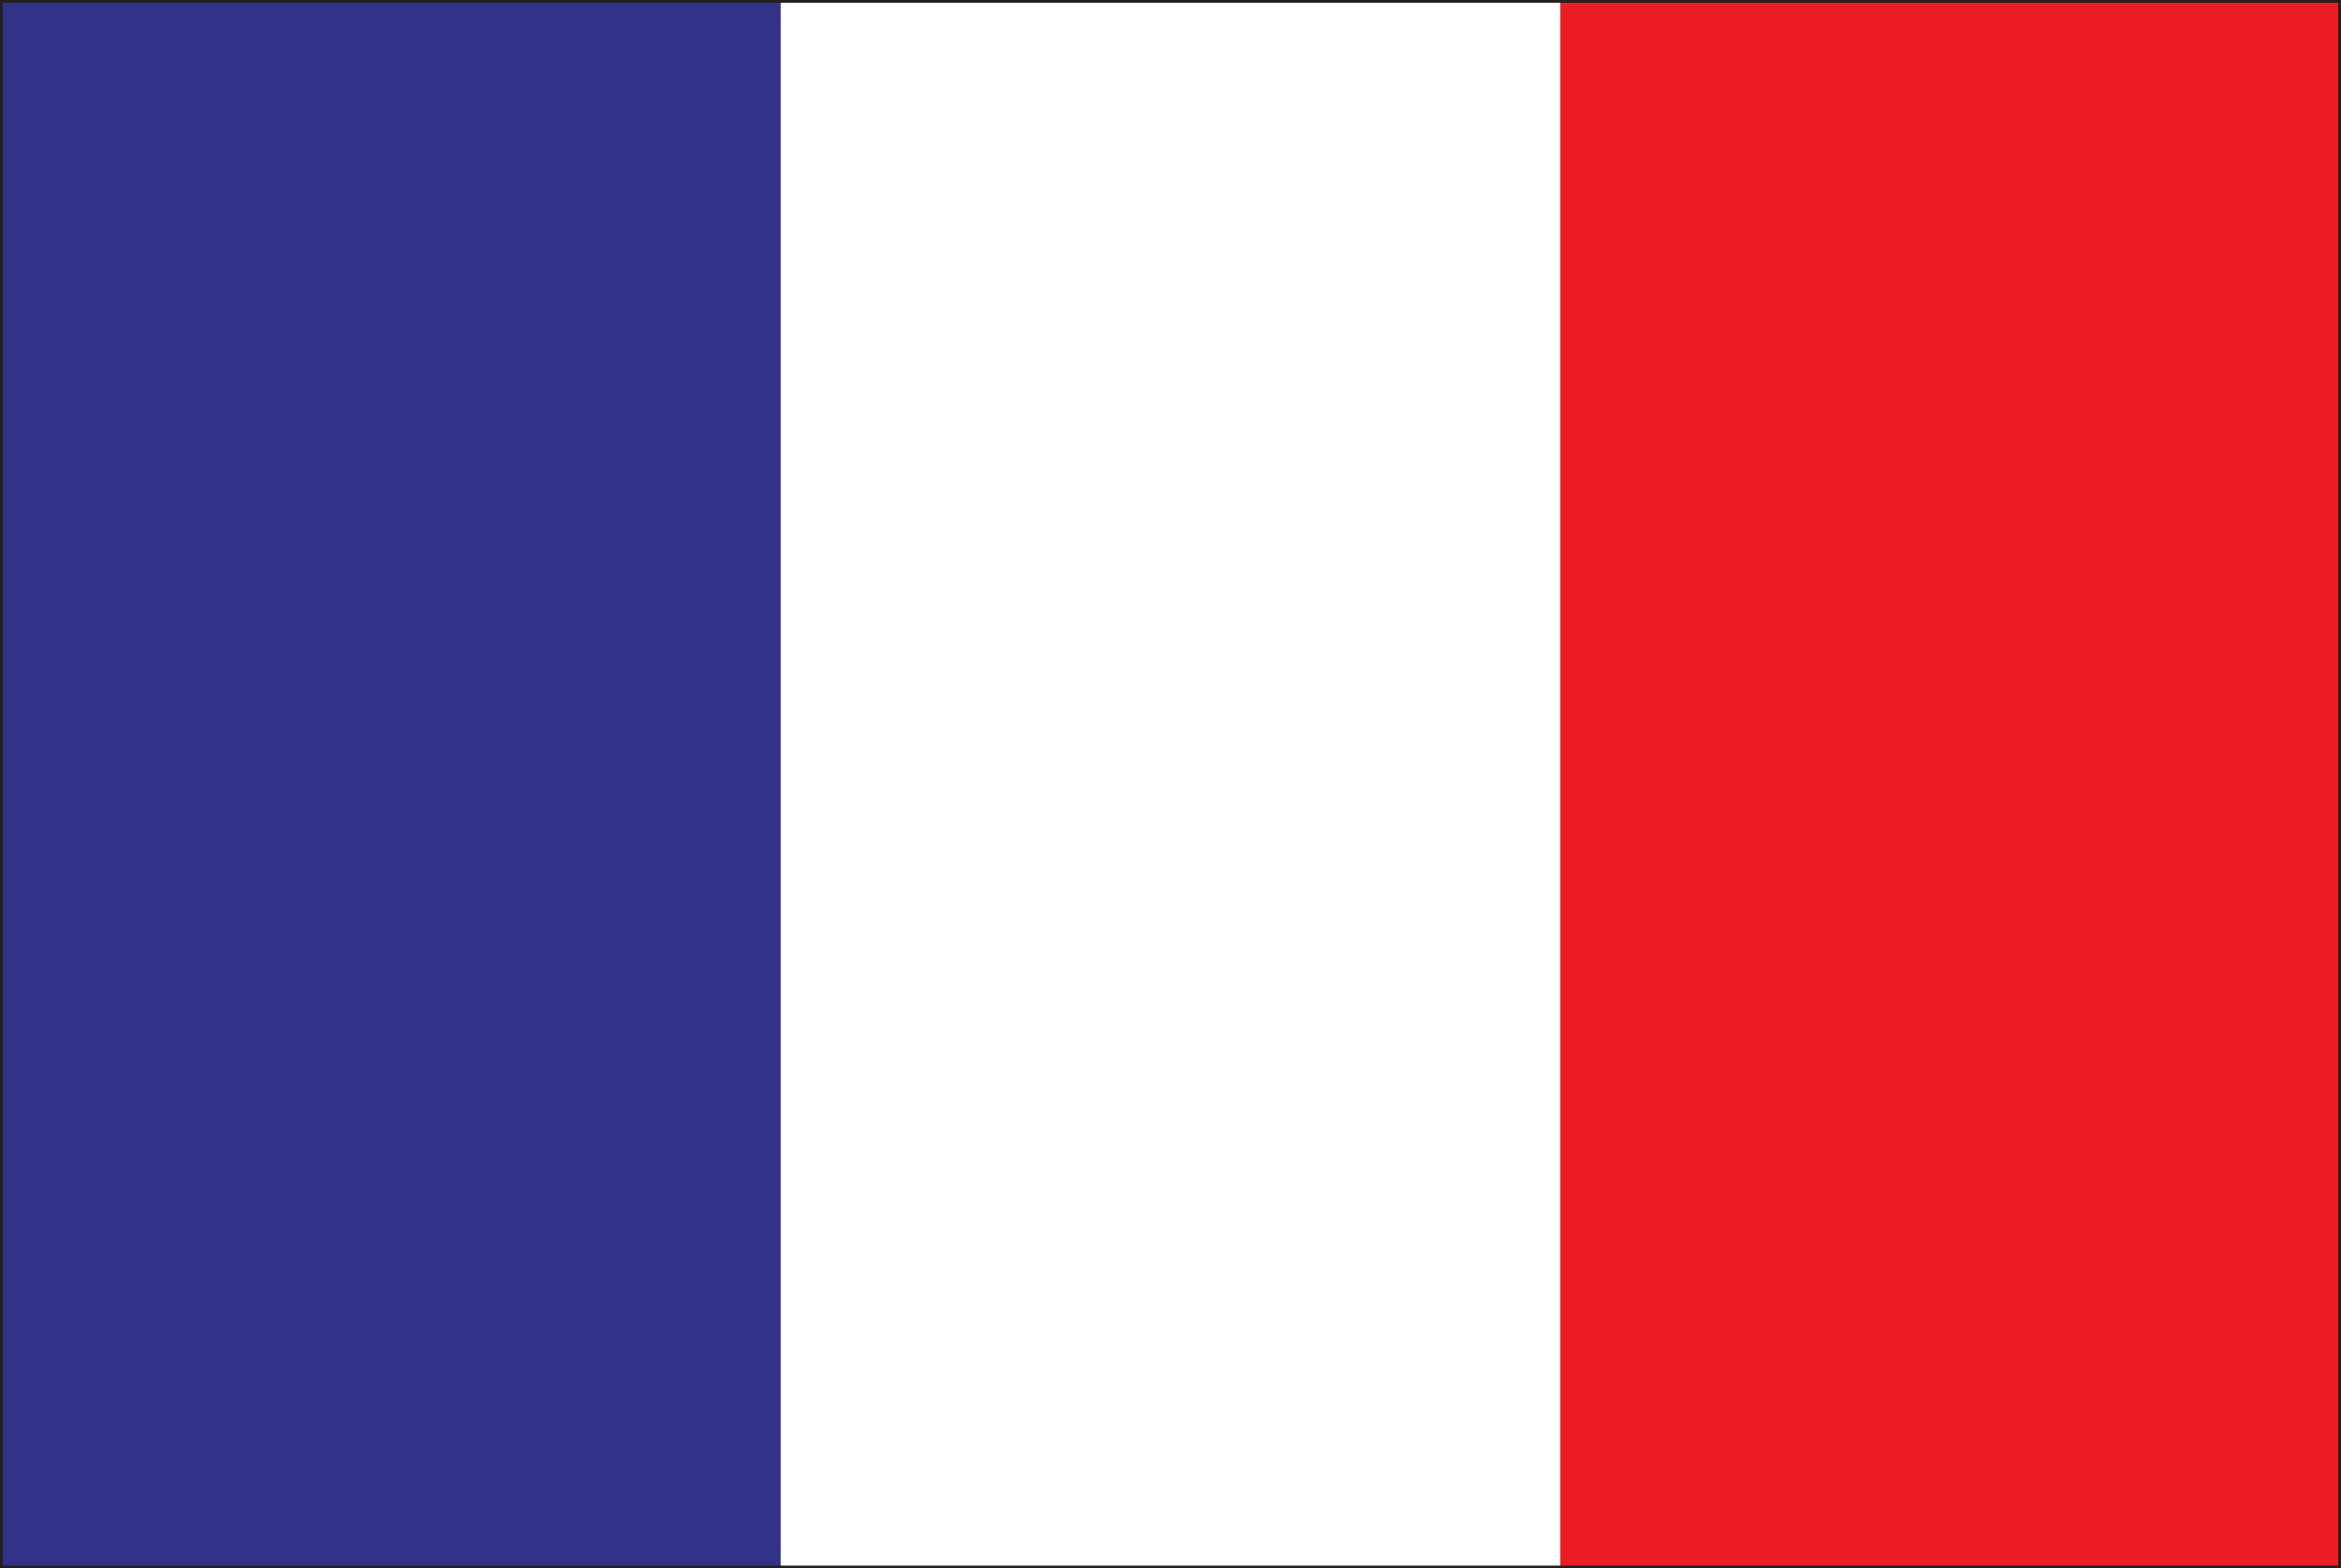
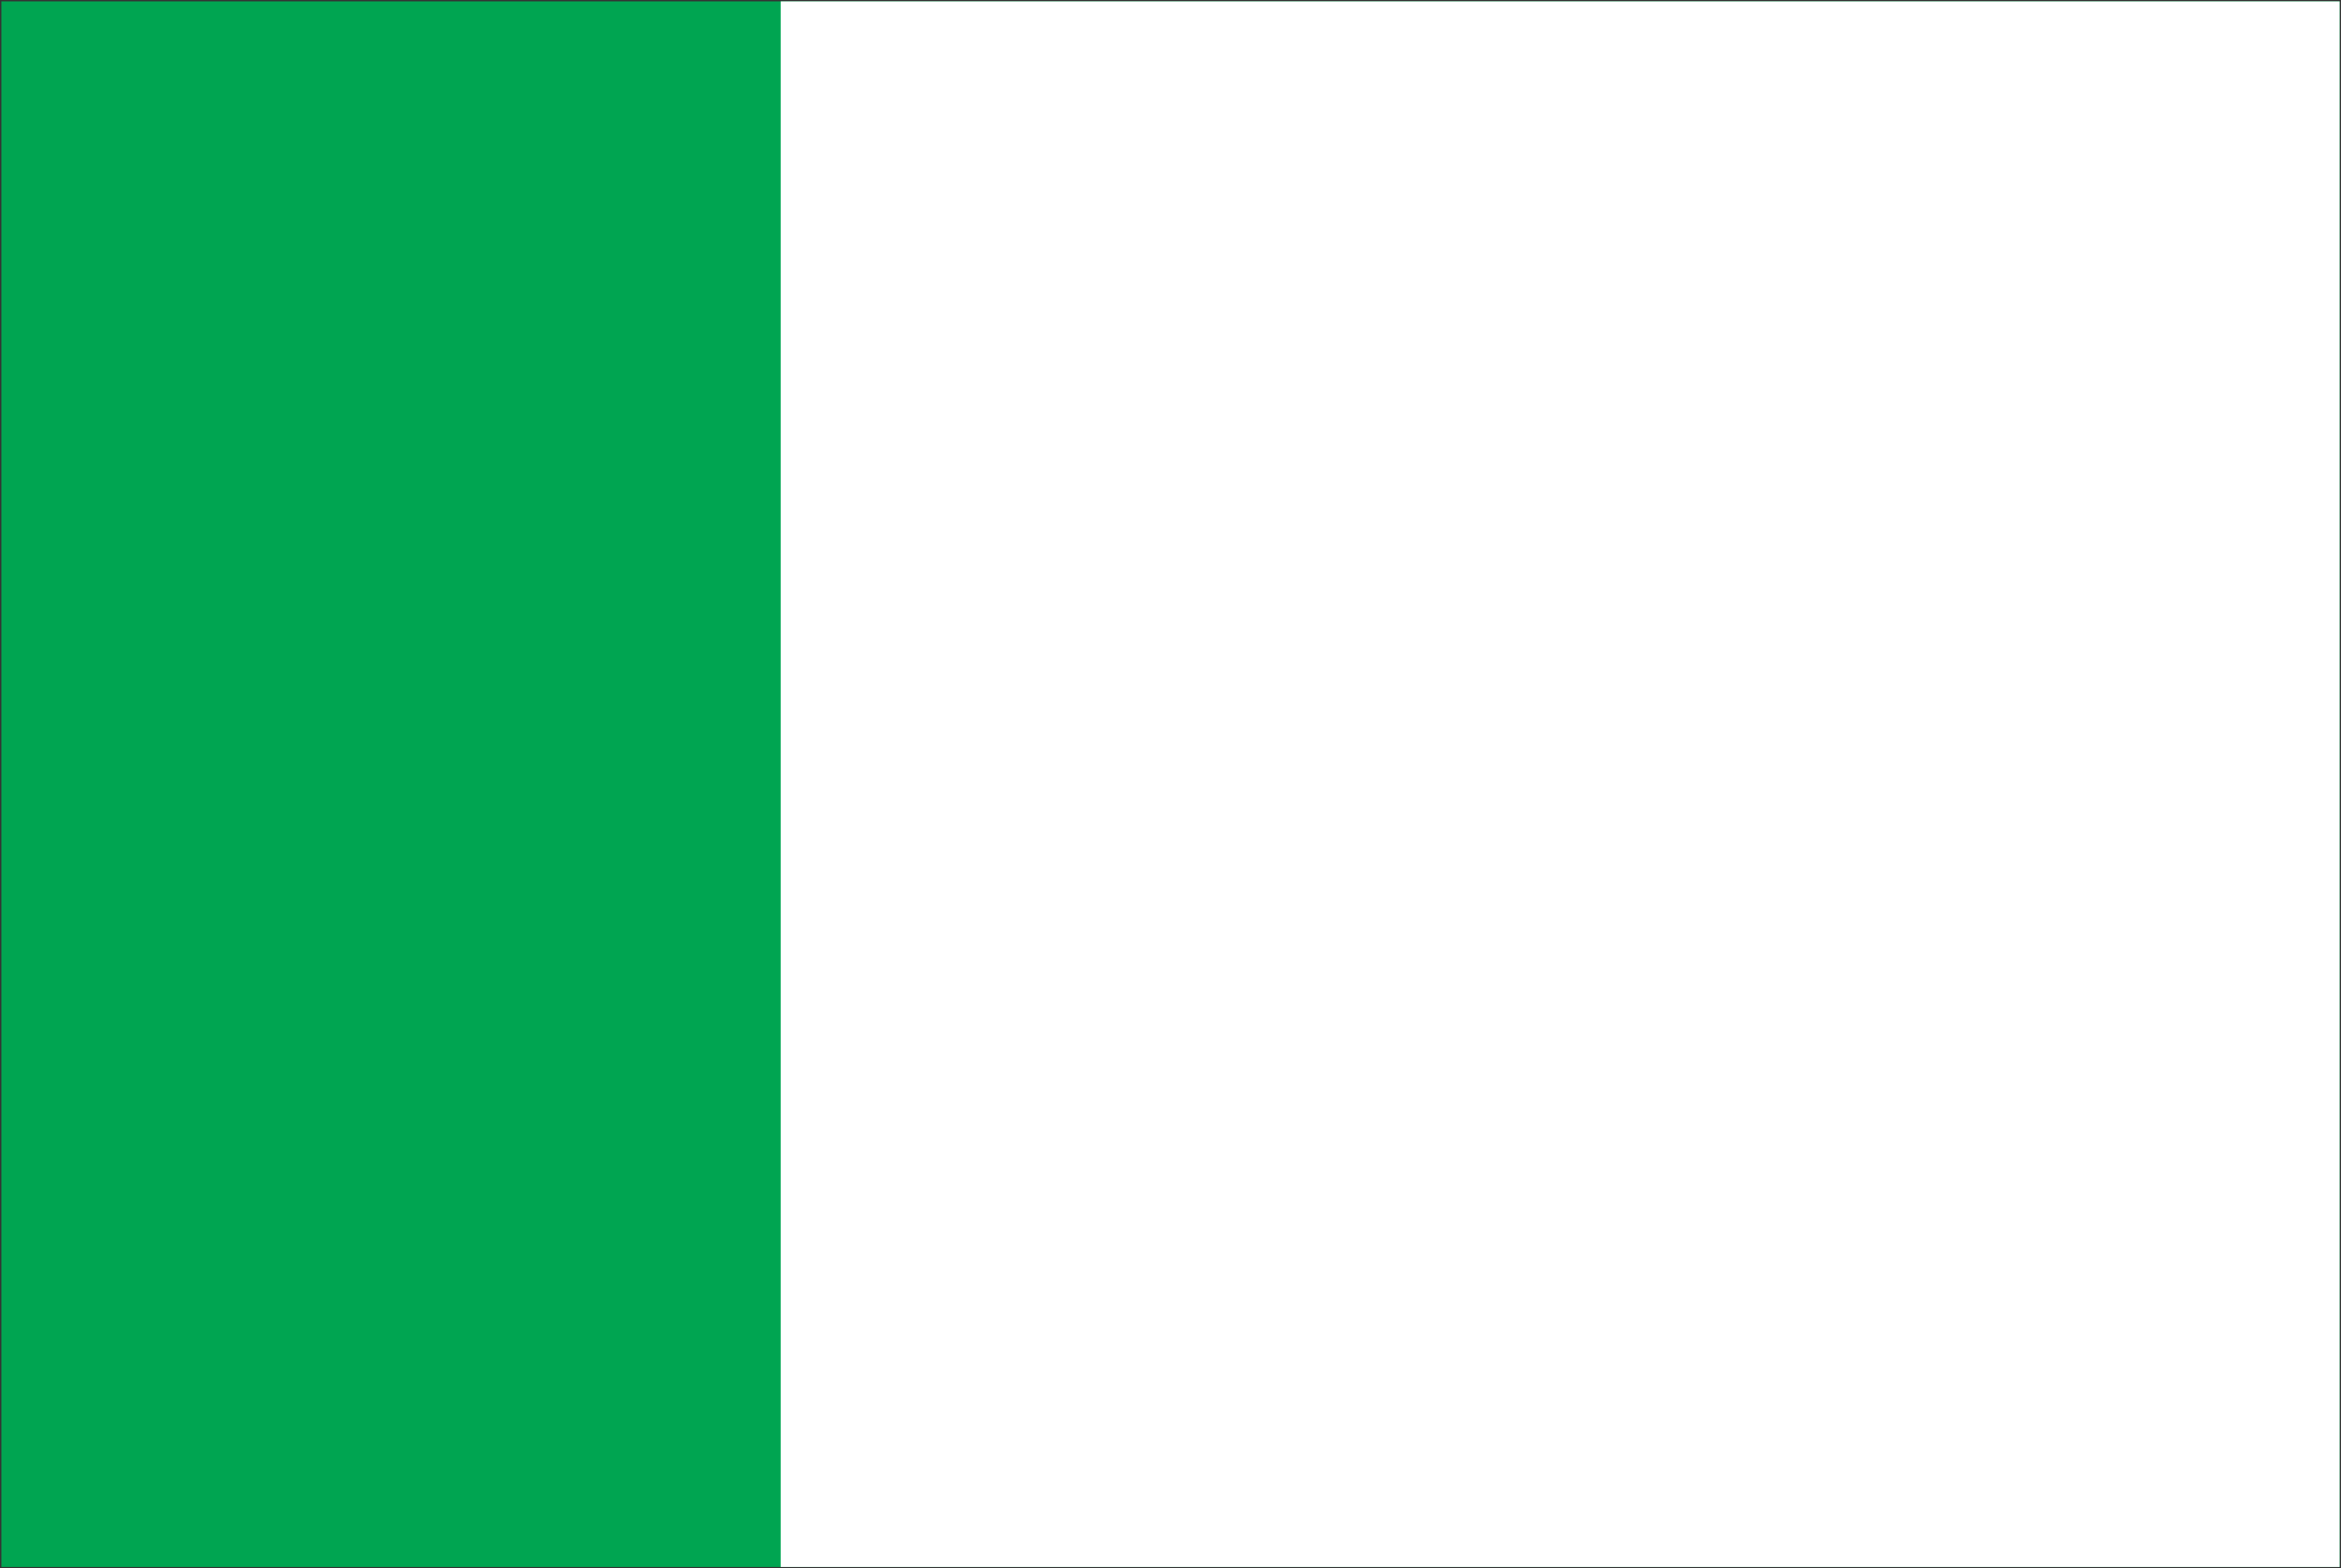
<svg xmlns="http://www.w3.org/2000/svg" id="_ÉåÉCÉÑÅ_2" viewBox="0 0 85.13 57.05">
  <rect x="0" y="0" width="85.13" height="57.05" fill="#333333" stroke="none" />
  <defs>
    <style>.cls-1{fill:none;stroke:#231f20;stroke-width:.1px;}.cls-2{fill:#303187;}.cls-2,.cls-3,.cls-4,.cls-5{stroke-width:0px;}.cls-3{fill:#00a551;}.cls-4{fill:#fff;}.cls-5{fill:#ec1c24;}</style>
  </defs>
  <rect class="cls-3" x=".05" y=".05" width="85.03" height="56.95" />
-   <rect class="cls-2" x=".05" y=".05" width="85.03" height="56.95" />
  <rect class="cls-4" x="28.39" y=".05" width="56.69" height="56.95" />
-   <rect class="cls-5" x="56.74" y=".05" width="28.34" height="56.95" />
-   <rect class="cls-1" x=".05" y=".05" width="85.03" height="56.95" />
</svg>